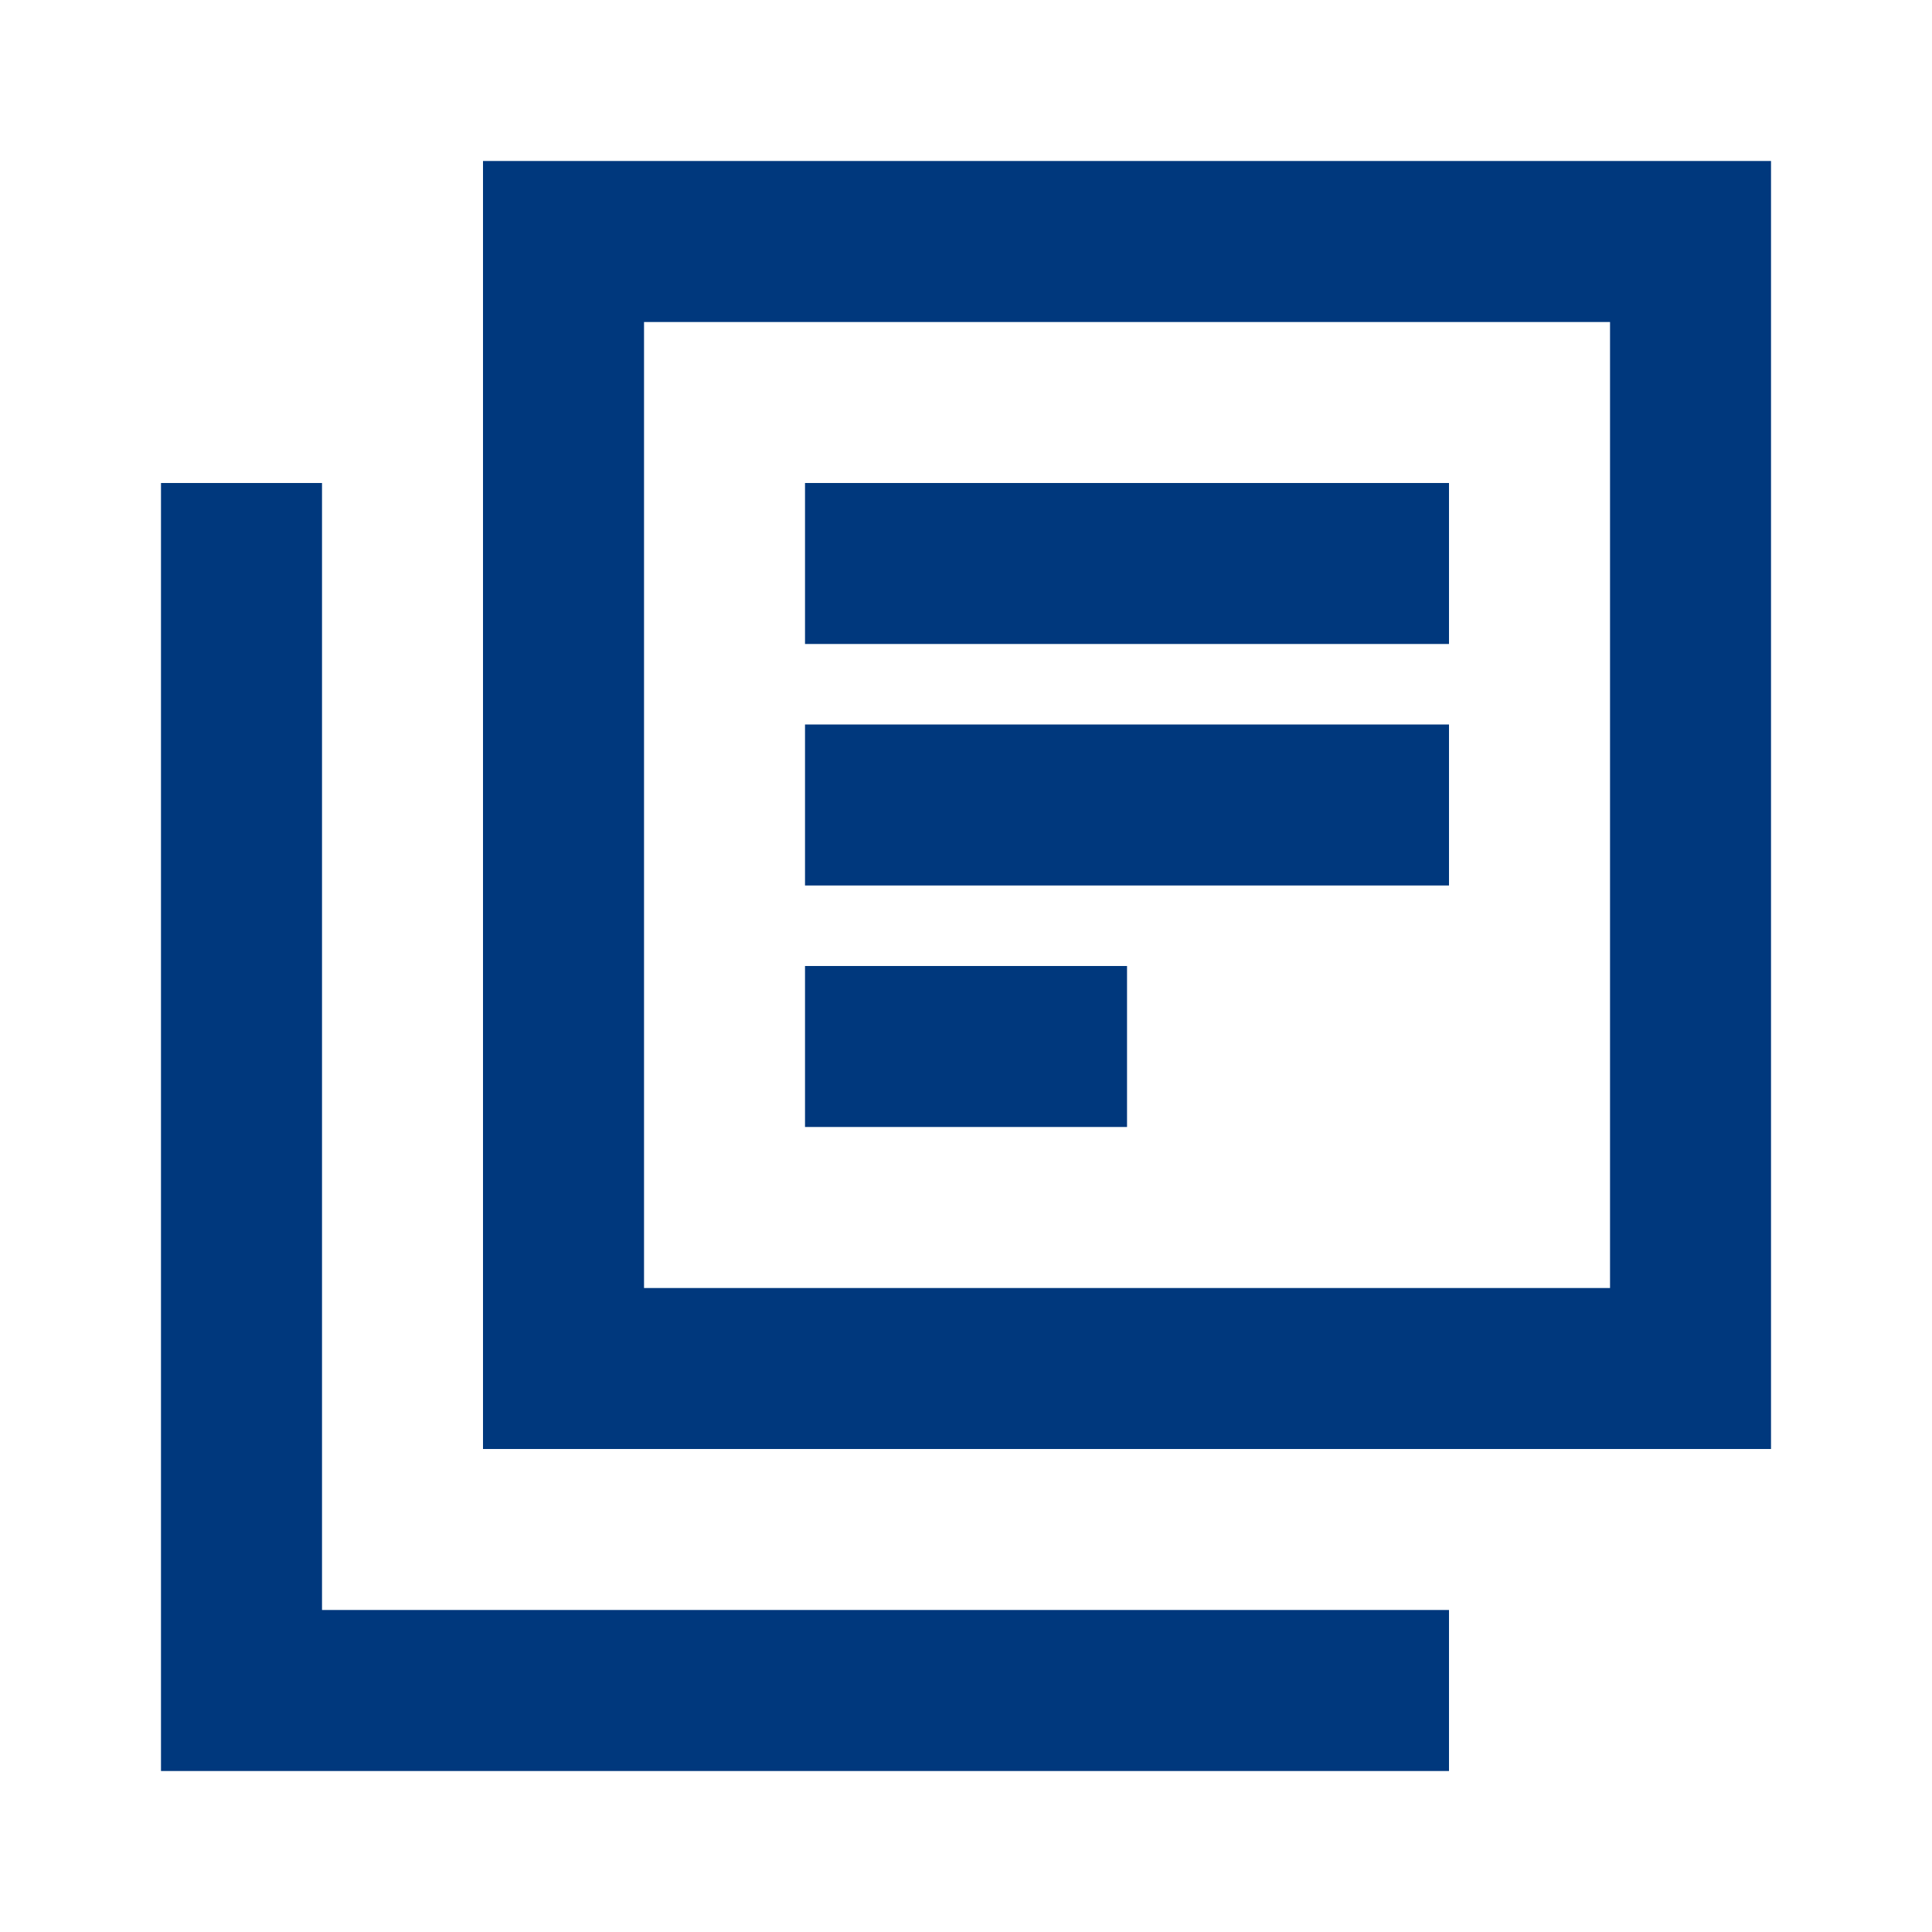
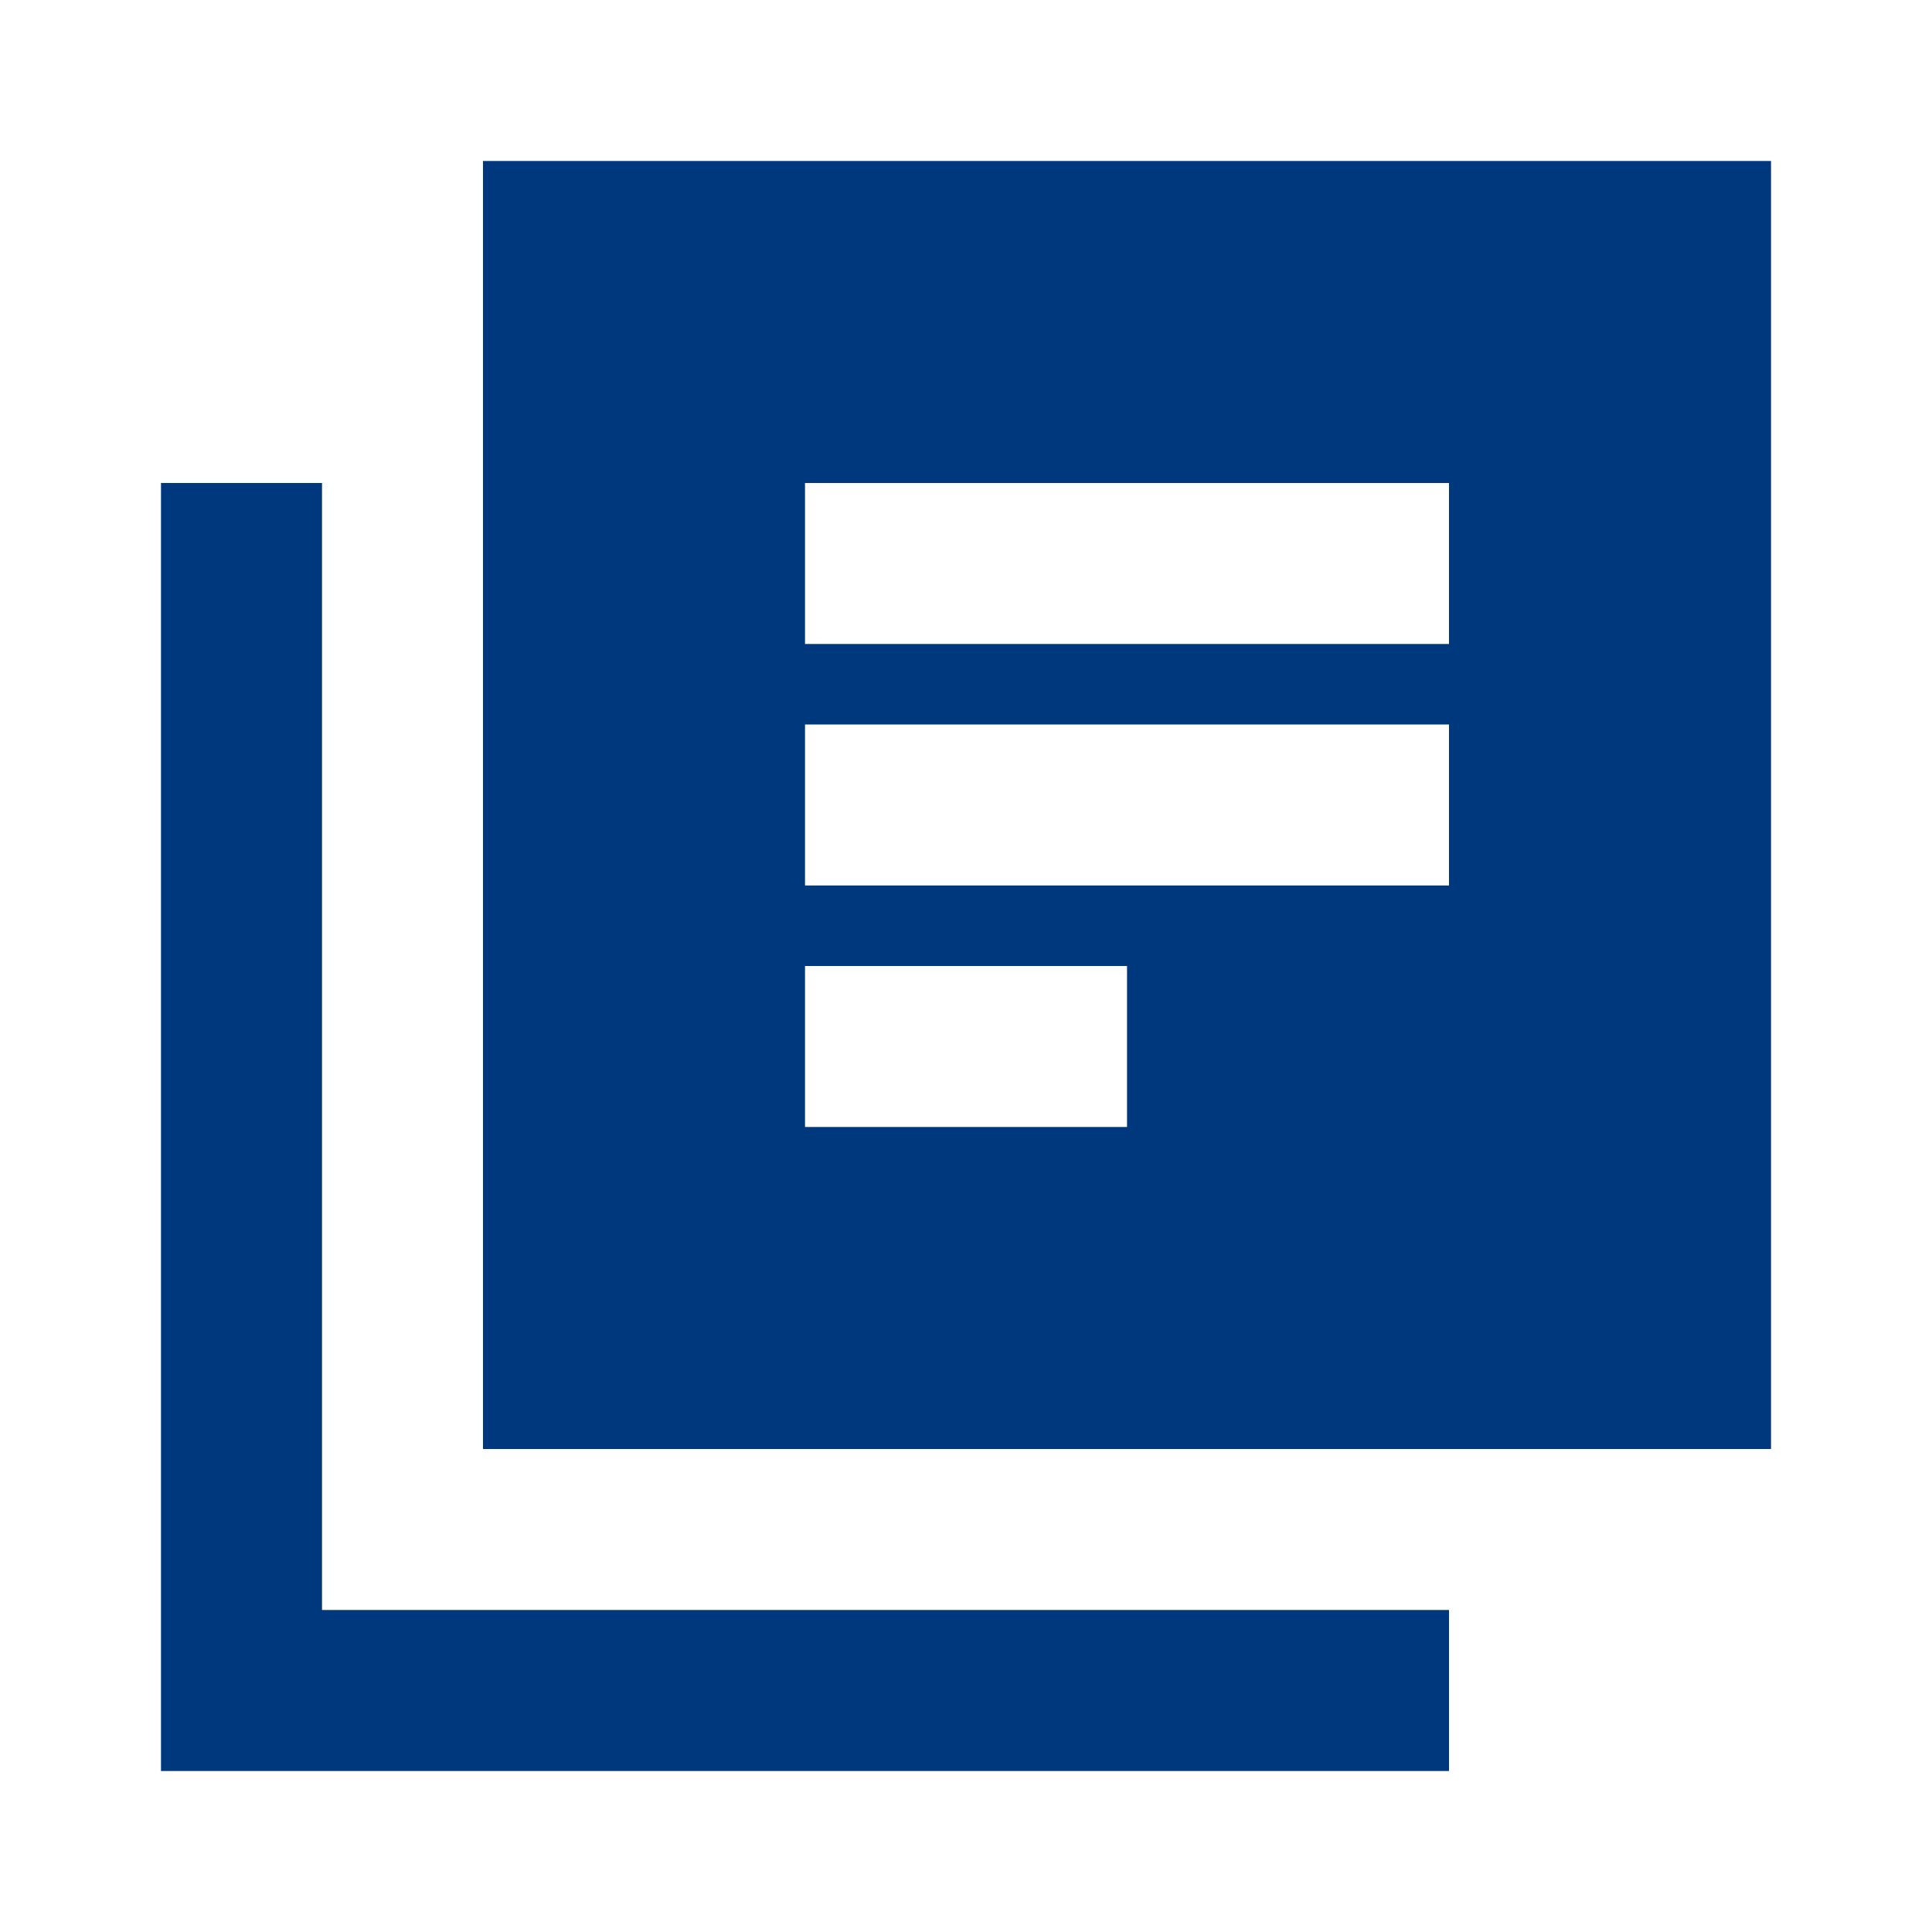
<svg xmlns="http://www.w3.org/2000/svg" width="43" height="43" viewBox="0 0 43 43" fill="none">
-   <path d="M17.917 25.083H25.084V21.5H17.917V25.083ZM17.917 19.708H32.25V16.125H17.917V19.708ZM17.917 14.333H32.25V10.75H17.917V14.333ZM10.75 32.25V3.583H39.417V32.25H10.75ZM14.334 28.667H35.834V7.167H14.334V28.667ZM3.583 39.417V10.75H7.167V35.833H32.25V39.417H3.583Z" fill="#00387D" />
+   <path d="M17.917 25.083H25.084V21.5H17.917V25.083ZM17.917 19.708H32.25V16.125H17.917V19.708ZM17.917 14.333H32.25V10.75H17.917V14.333ZM10.75 32.25V3.583H39.417V32.25H10.75ZM14.334 28.667H35.834V7.167V28.667ZM3.583 39.417V10.75H7.167V35.833H32.25V39.417H3.583Z" fill="#00387D" />
</svg>